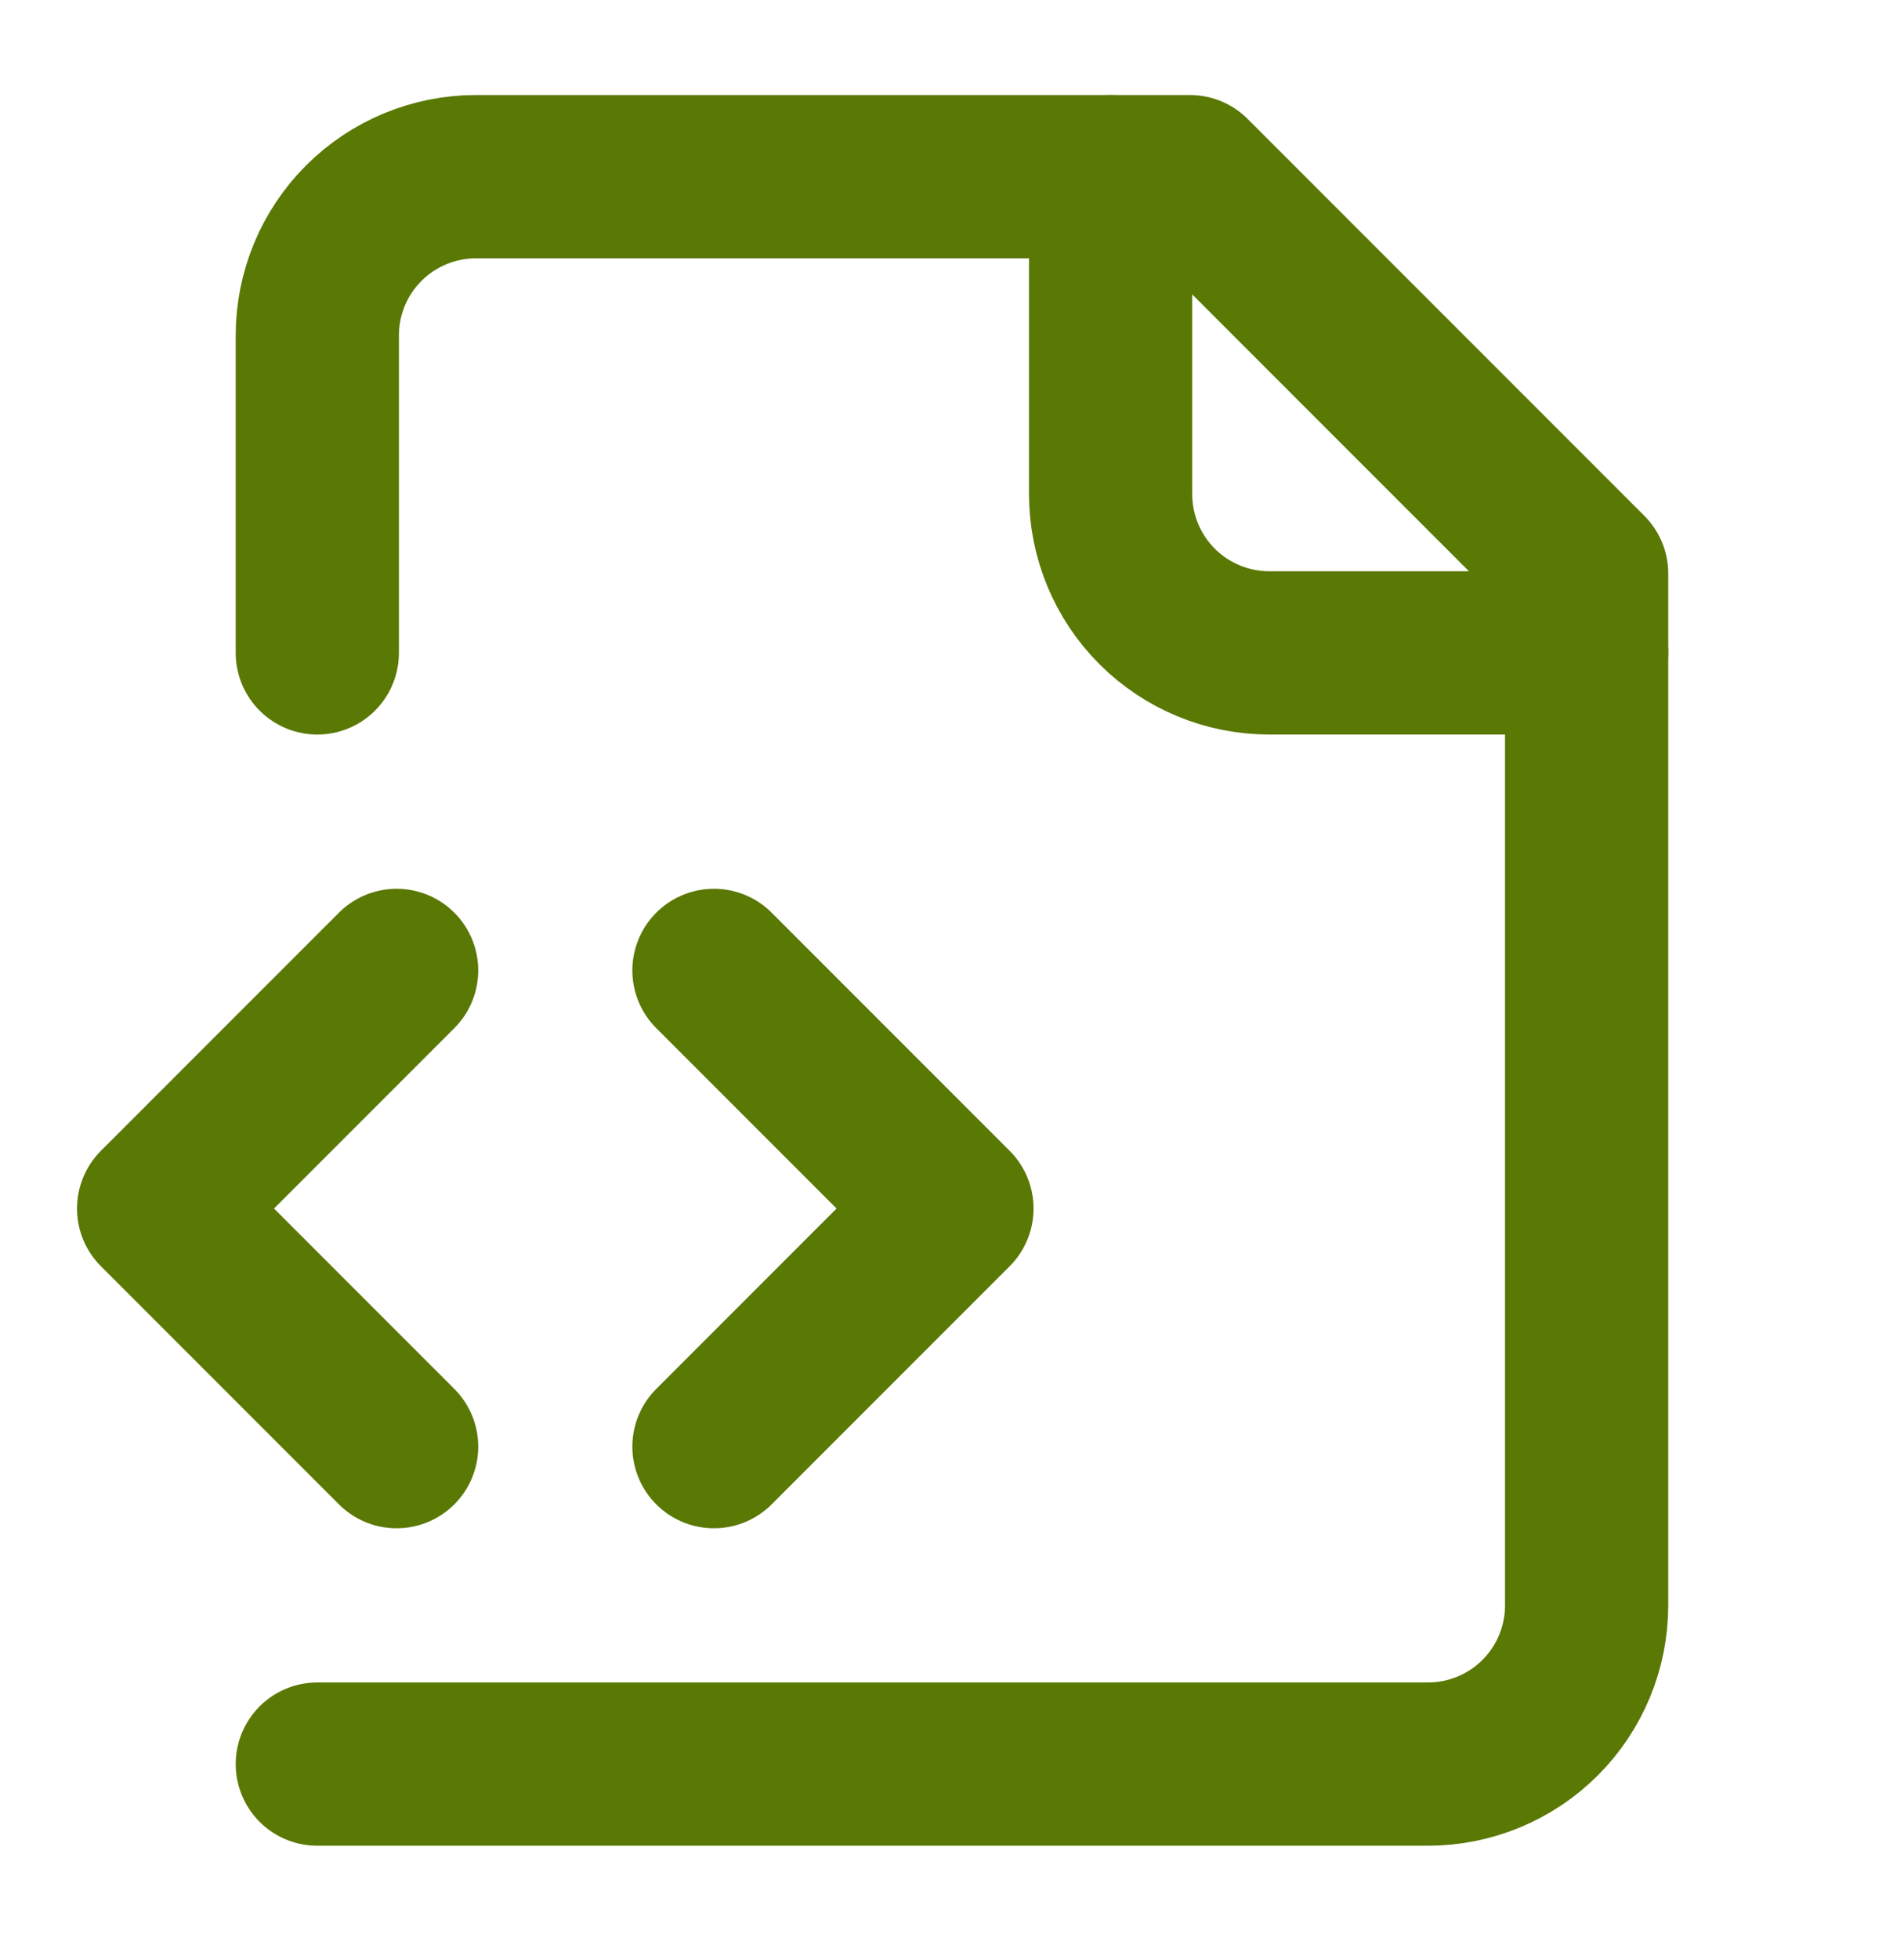
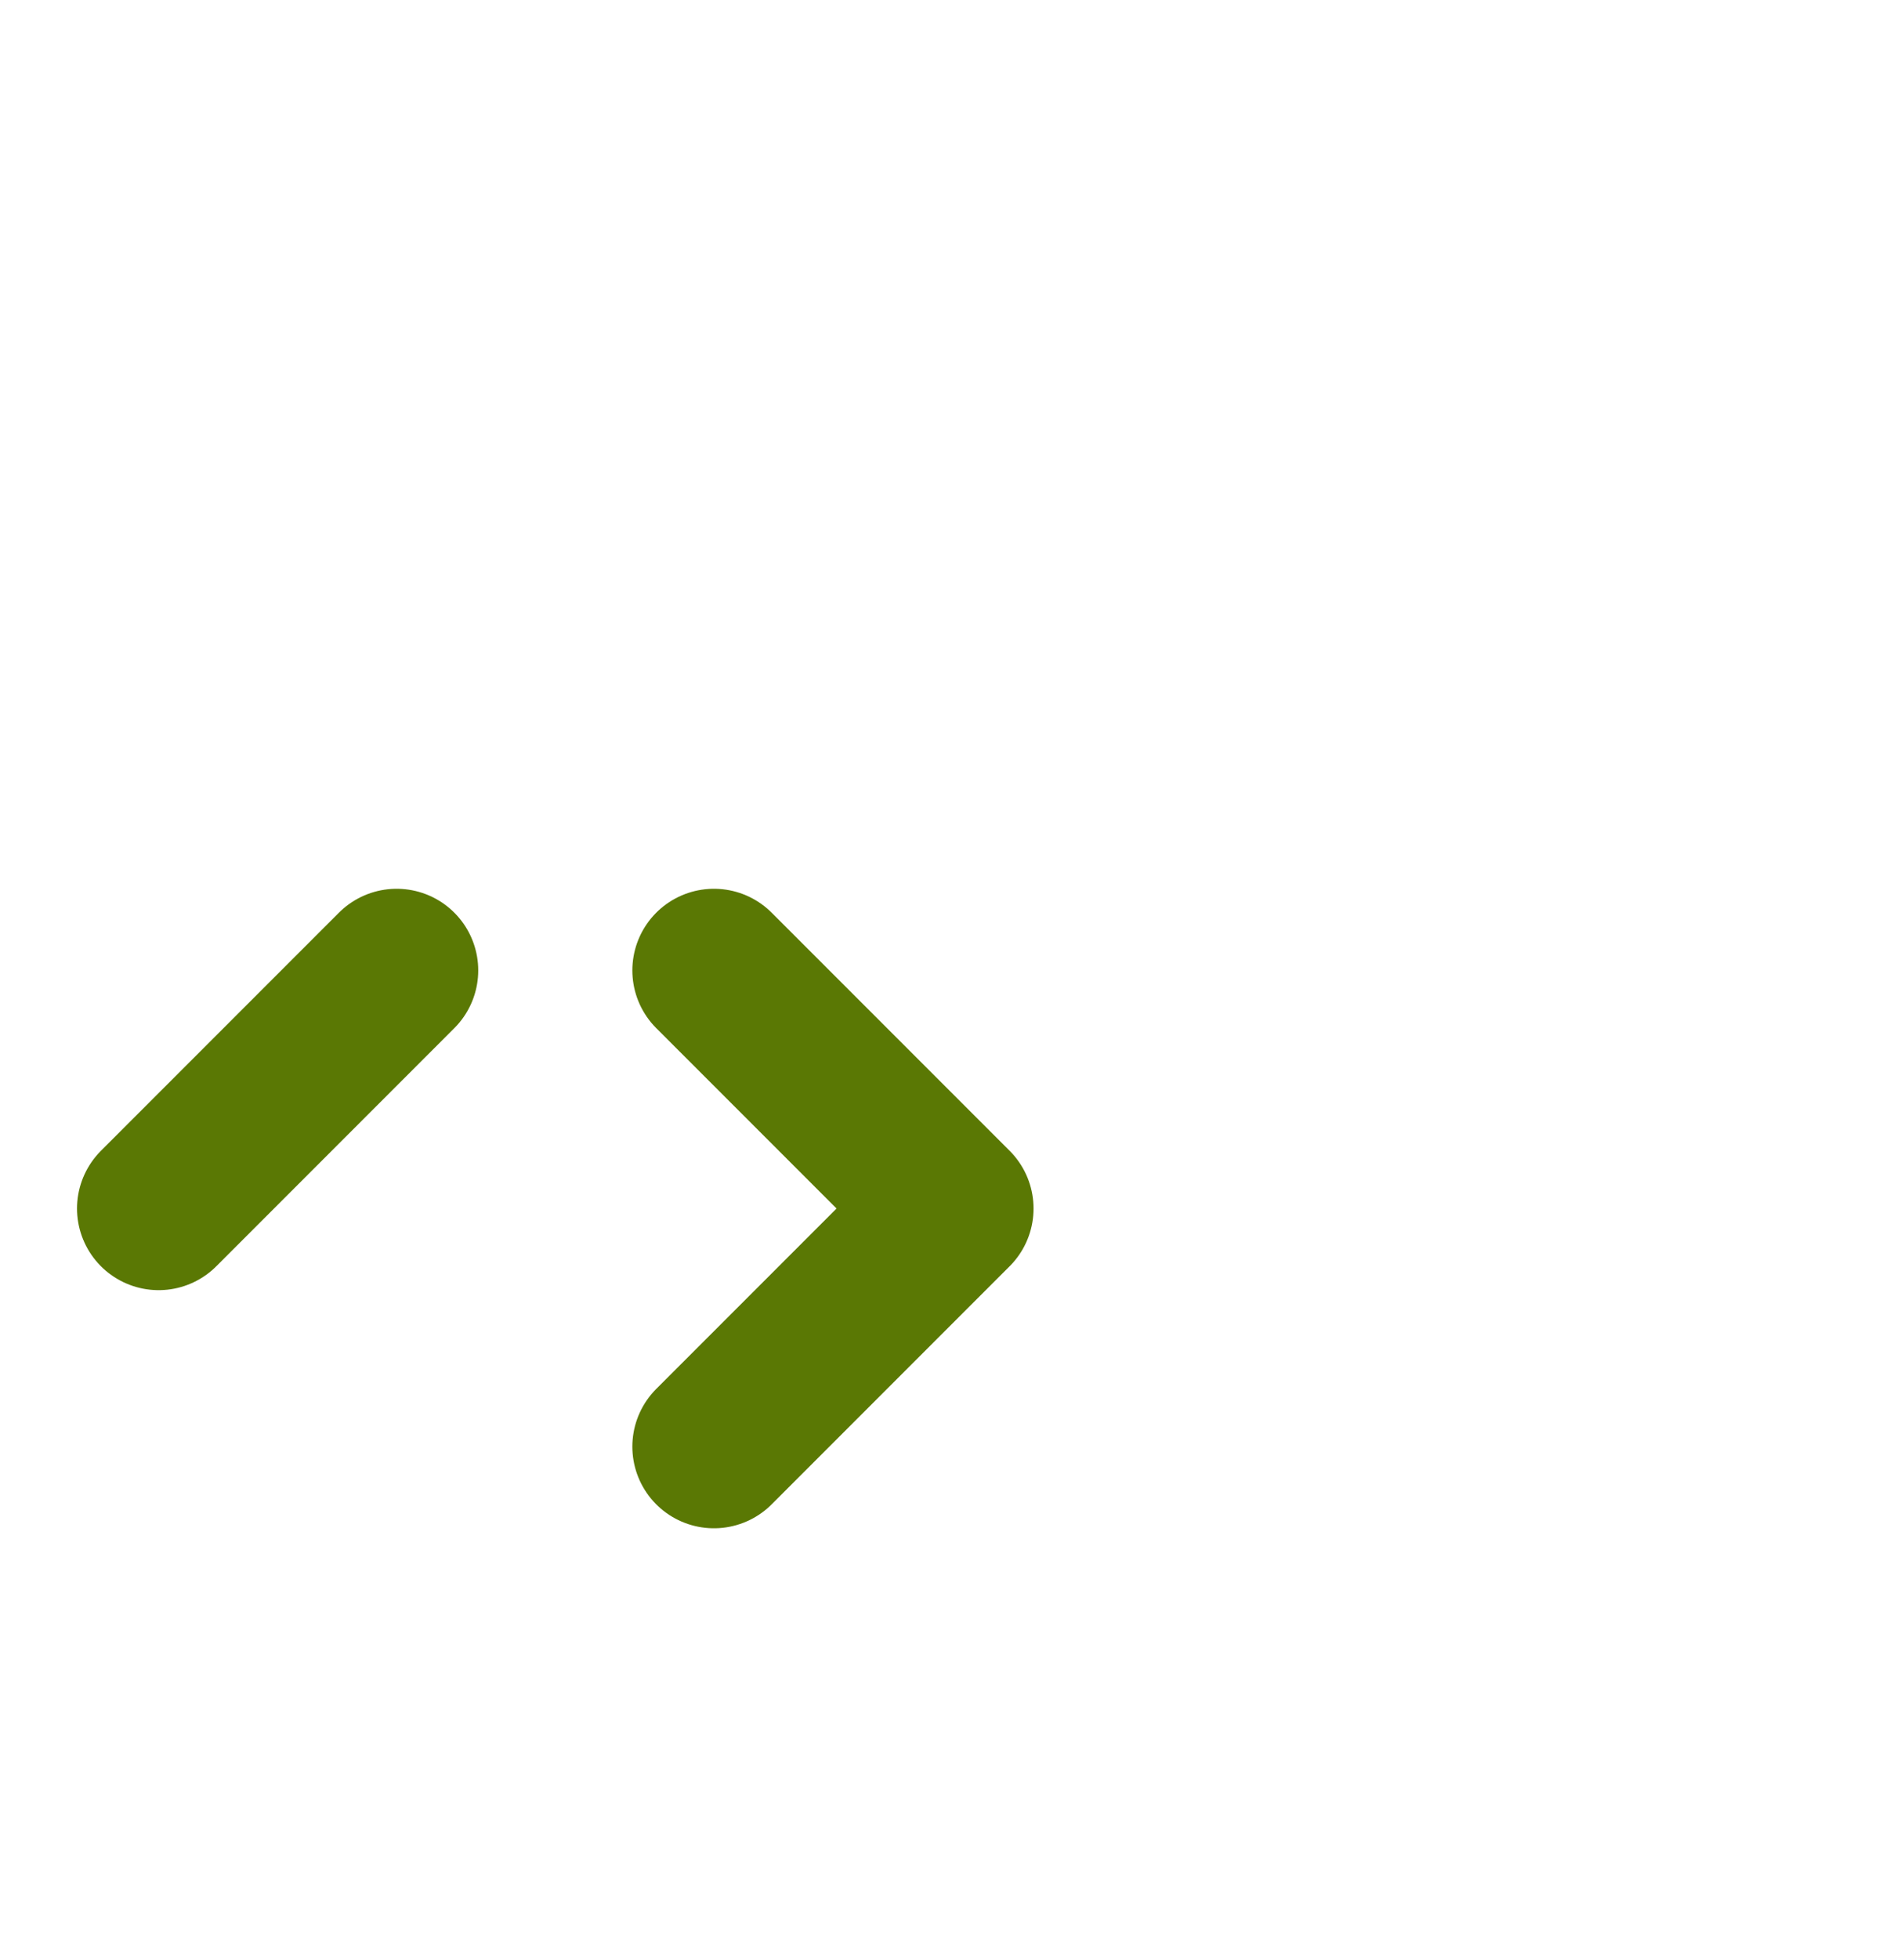
<svg xmlns="http://www.w3.org/2000/svg" width="35" height="36" viewBox="0 0 35 36" fill="none">
-   <path d="M5.833 32.413H26.249C27.023 32.413 27.765 32.106 28.312 31.559C28.859 31.012 29.166 30.27 29.166 29.496V10.538L21.874 3.246H8.749C7.976 3.246 7.234 3.554 6.687 4.1C6.14 4.647 5.833 5.389 5.833 6.163V11.996" stroke="#5A7804" stroke-width="3" stroke-linecap="round" stroke-linejoin="round" />
-   <path d="M20.416 3.246V9.08C20.416 9.853 20.723 10.595 21.27 11.142C21.817 11.689 22.559 11.996 23.332 11.996H29.166" stroke="#5A7804" stroke-width="3" stroke-linecap="round" stroke-linejoin="round" />
-   <path d="M7.291 17.83L2.916 22.205L7.291 26.58" stroke="#5A7804" stroke-width="3" stroke-linecap="round" stroke-linejoin="round" />
+   <path d="M7.291 17.83L2.916 22.205" stroke="#5A7804" stroke-width="3" stroke-linecap="round" stroke-linejoin="round" />
  <path d="M13.124 26.58L17.499 22.205L13.124 17.83" stroke="#5A7804" stroke-width="3" stroke-linecap="round" stroke-linejoin="round" />
</svg>